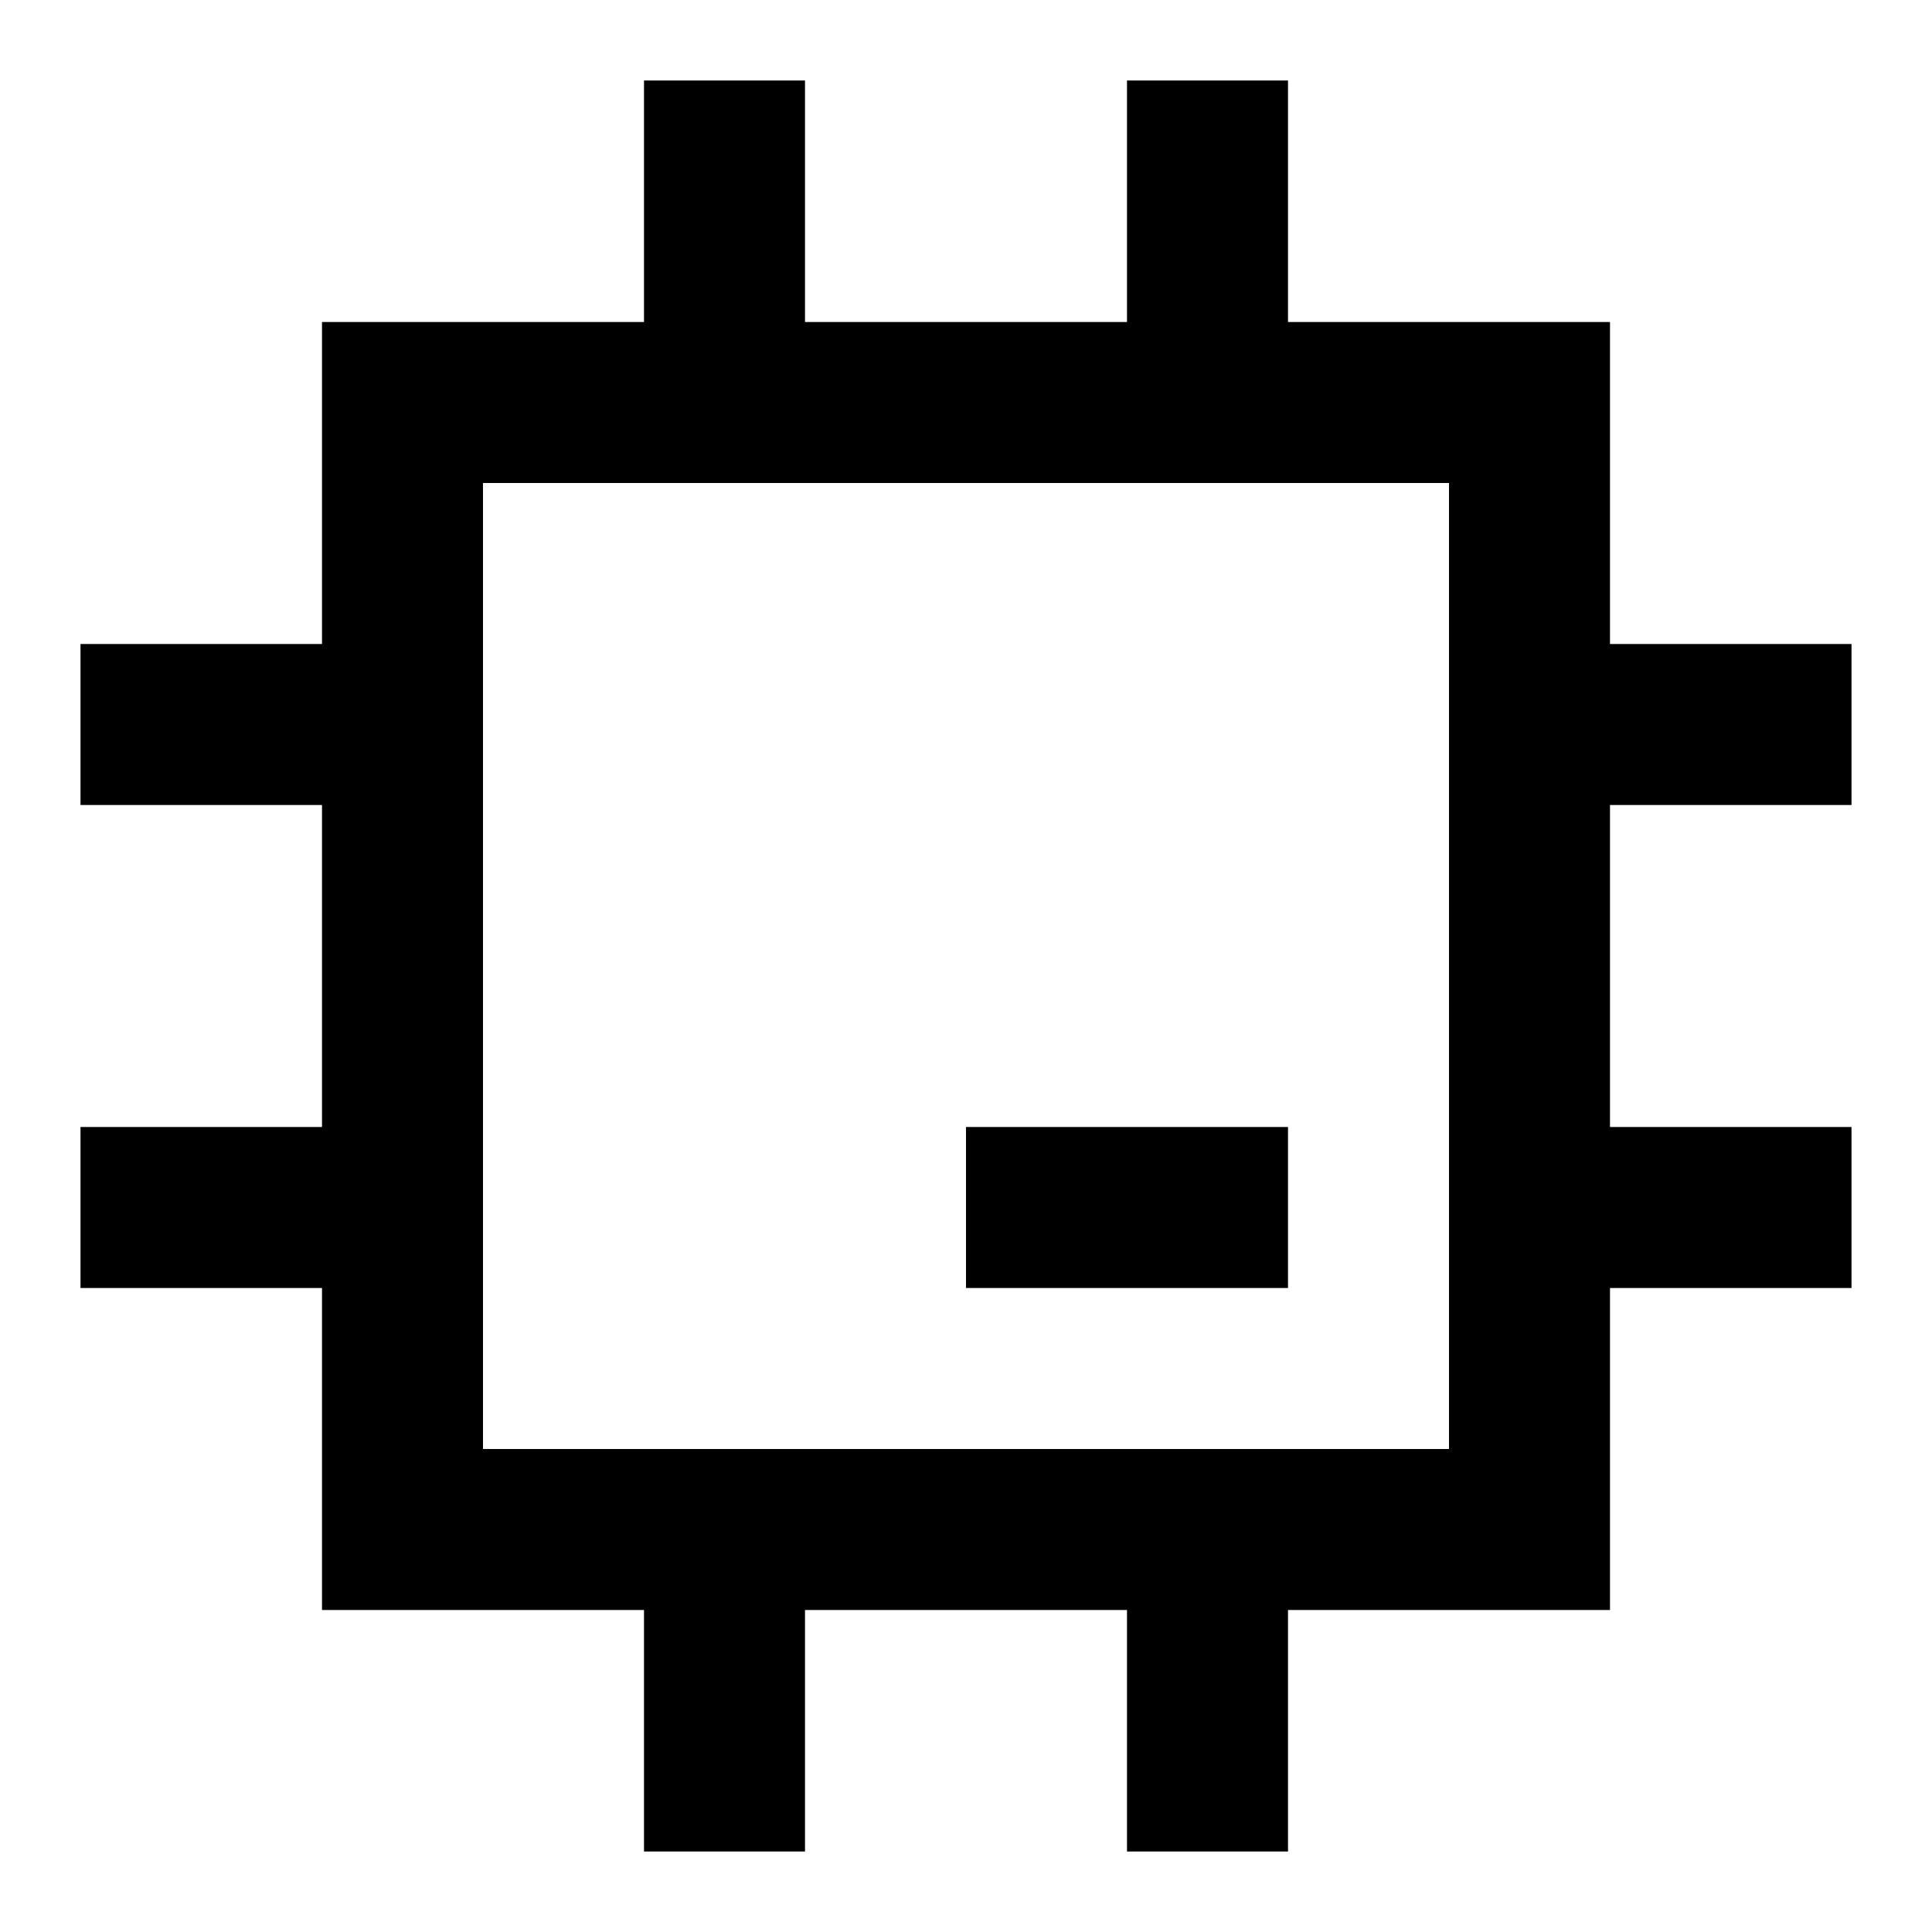
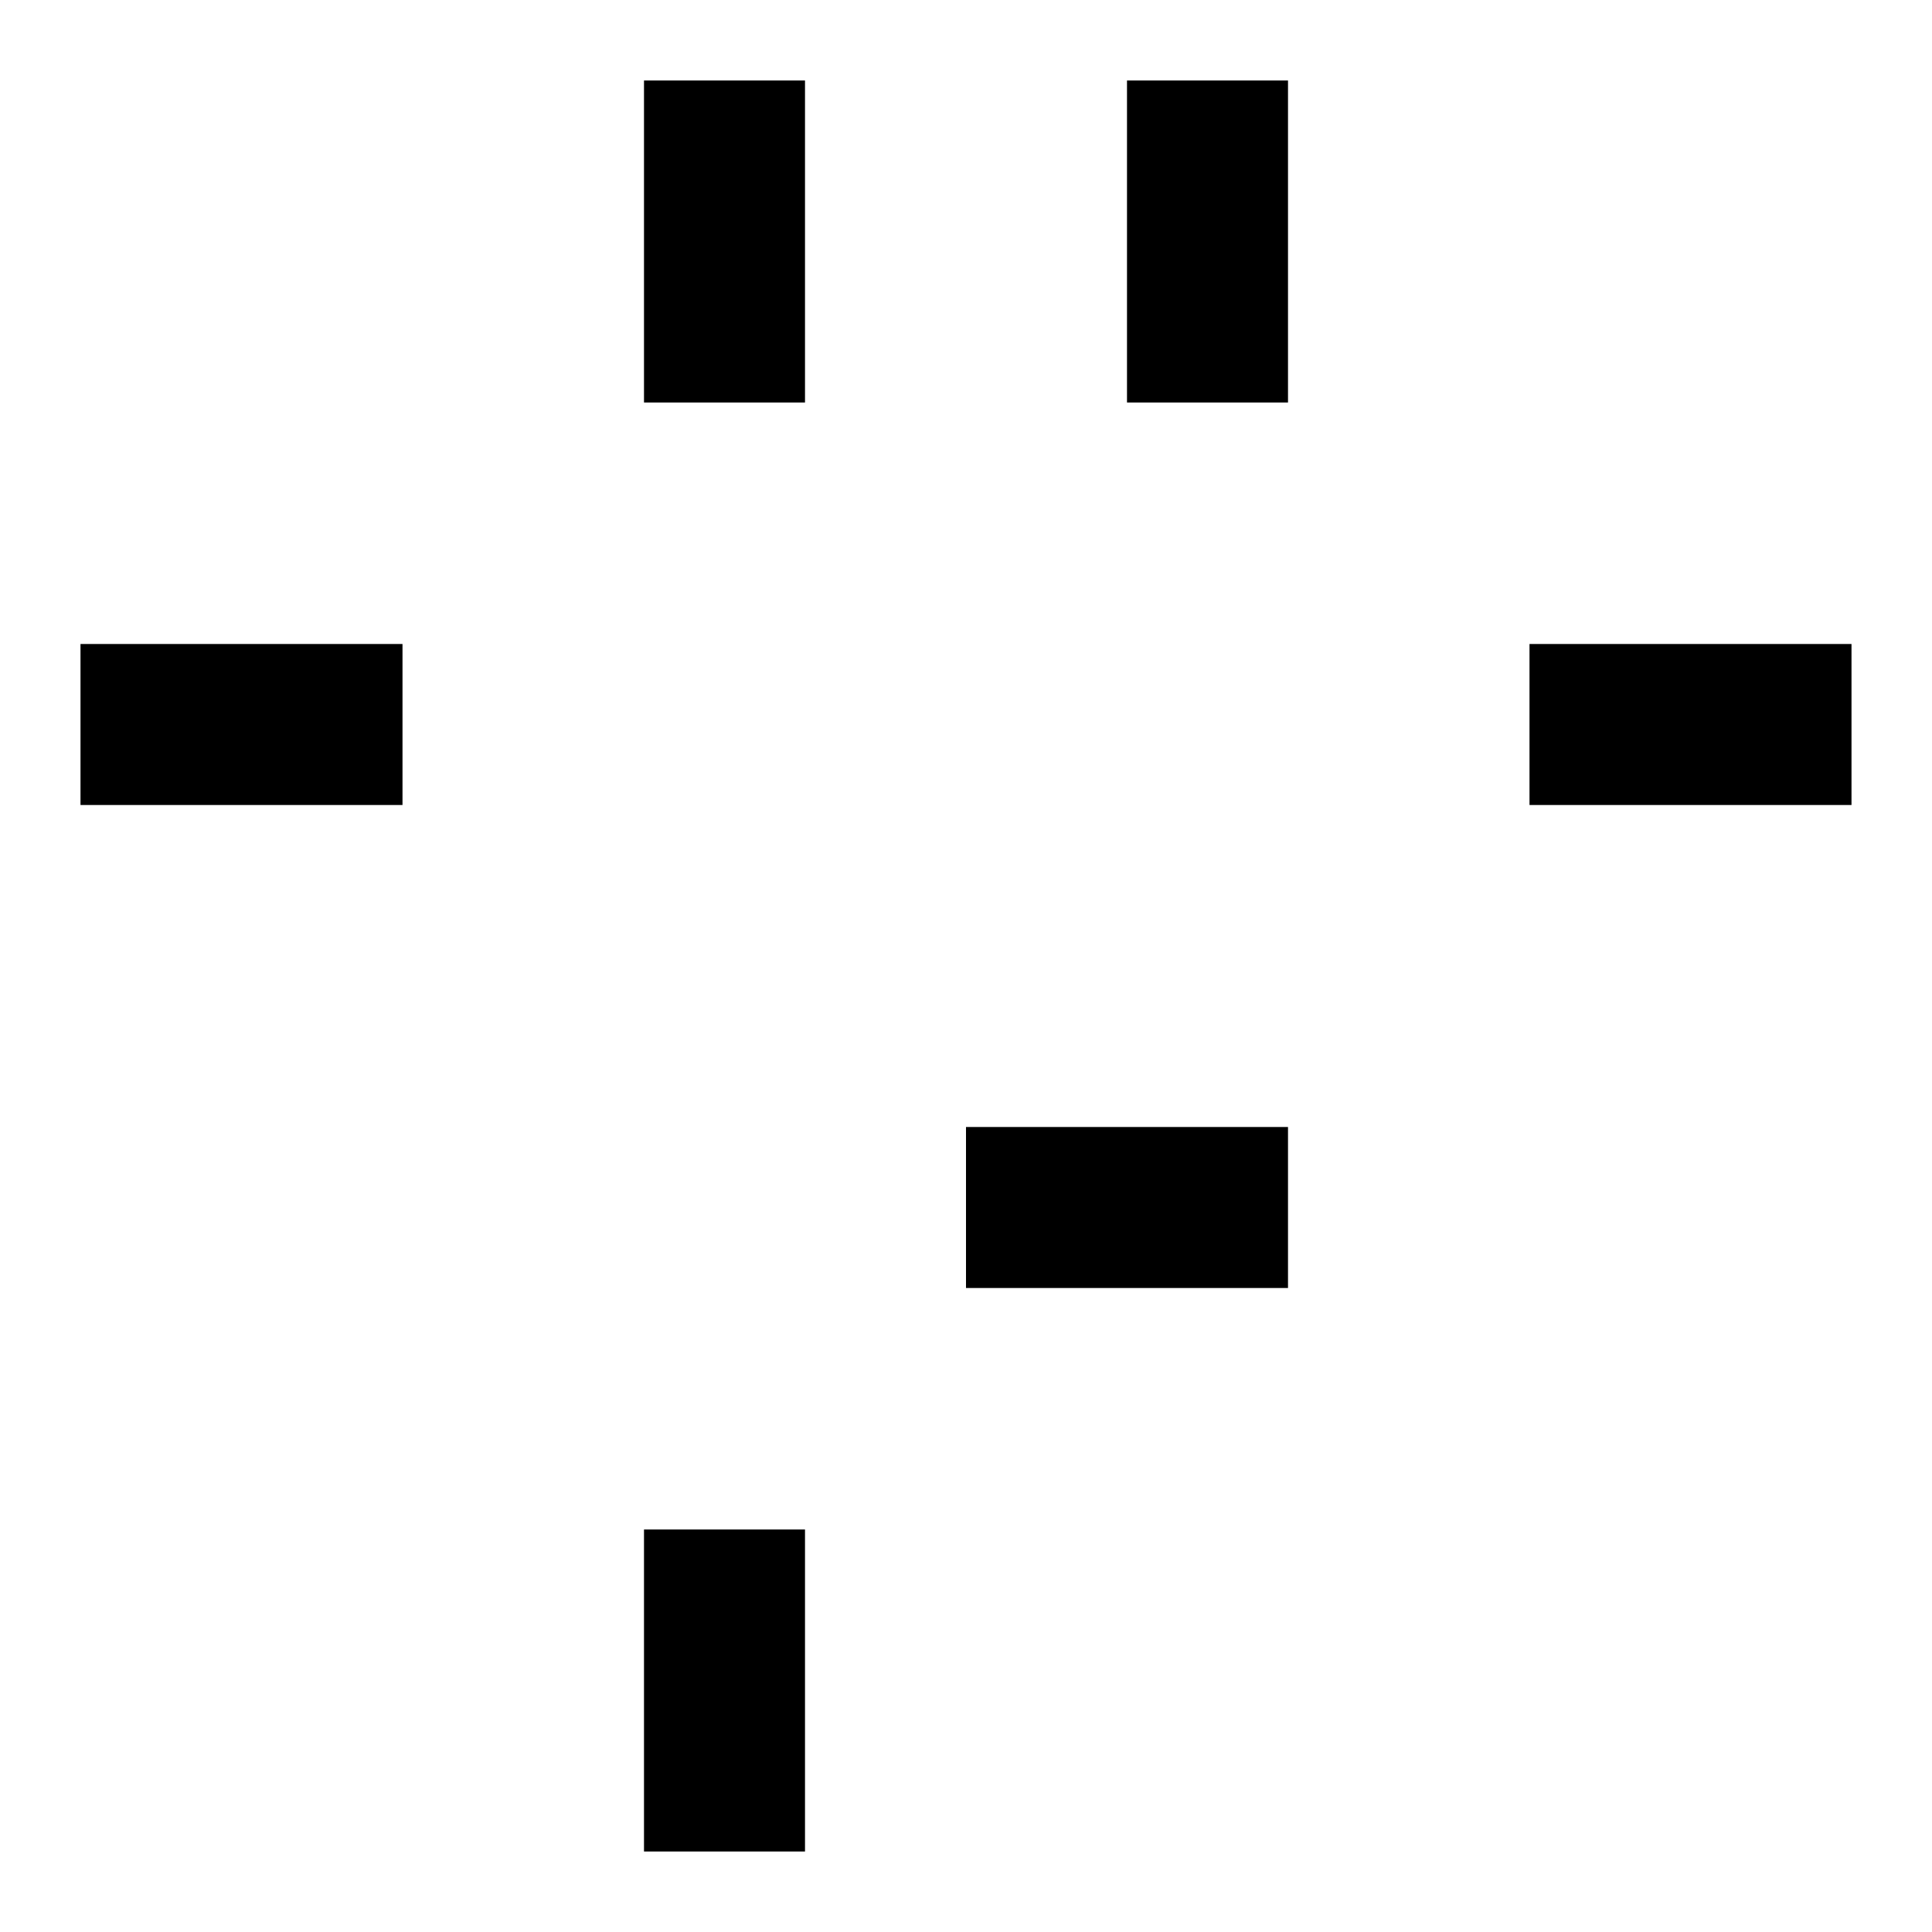
<svg xmlns="http://www.w3.org/2000/svg" width="24" height="24" viewBox="0 0 24 24" fill="none">
-   <path d="M5 5H19V19H5V5Z" stroke="black" stroke-width="2" />
  <path d="M9 5V1" stroke="black" stroke-width="2" />
  <path d="M15 5V1" stroke="black" stroke-width="2" />
  <path d="M9 23V19" stroke="black" stroke-width="2" />
-   <path d="M15 23V19" stroke="black" stroke-width="2" />
  <path d="M19 9H23" stroke="black" stroke-width="2" />
-   <path d="M19 15H23" stroke="black" stroke-width="2" />
  <path d="M1 9H5" stroke="black" stroke-width="2" />
-   <path d="M1 15H5" stroke="black" stroke-width="2" />
  <path d="M16 15H12" stroke="black" stroke-width="2" />
</svg>